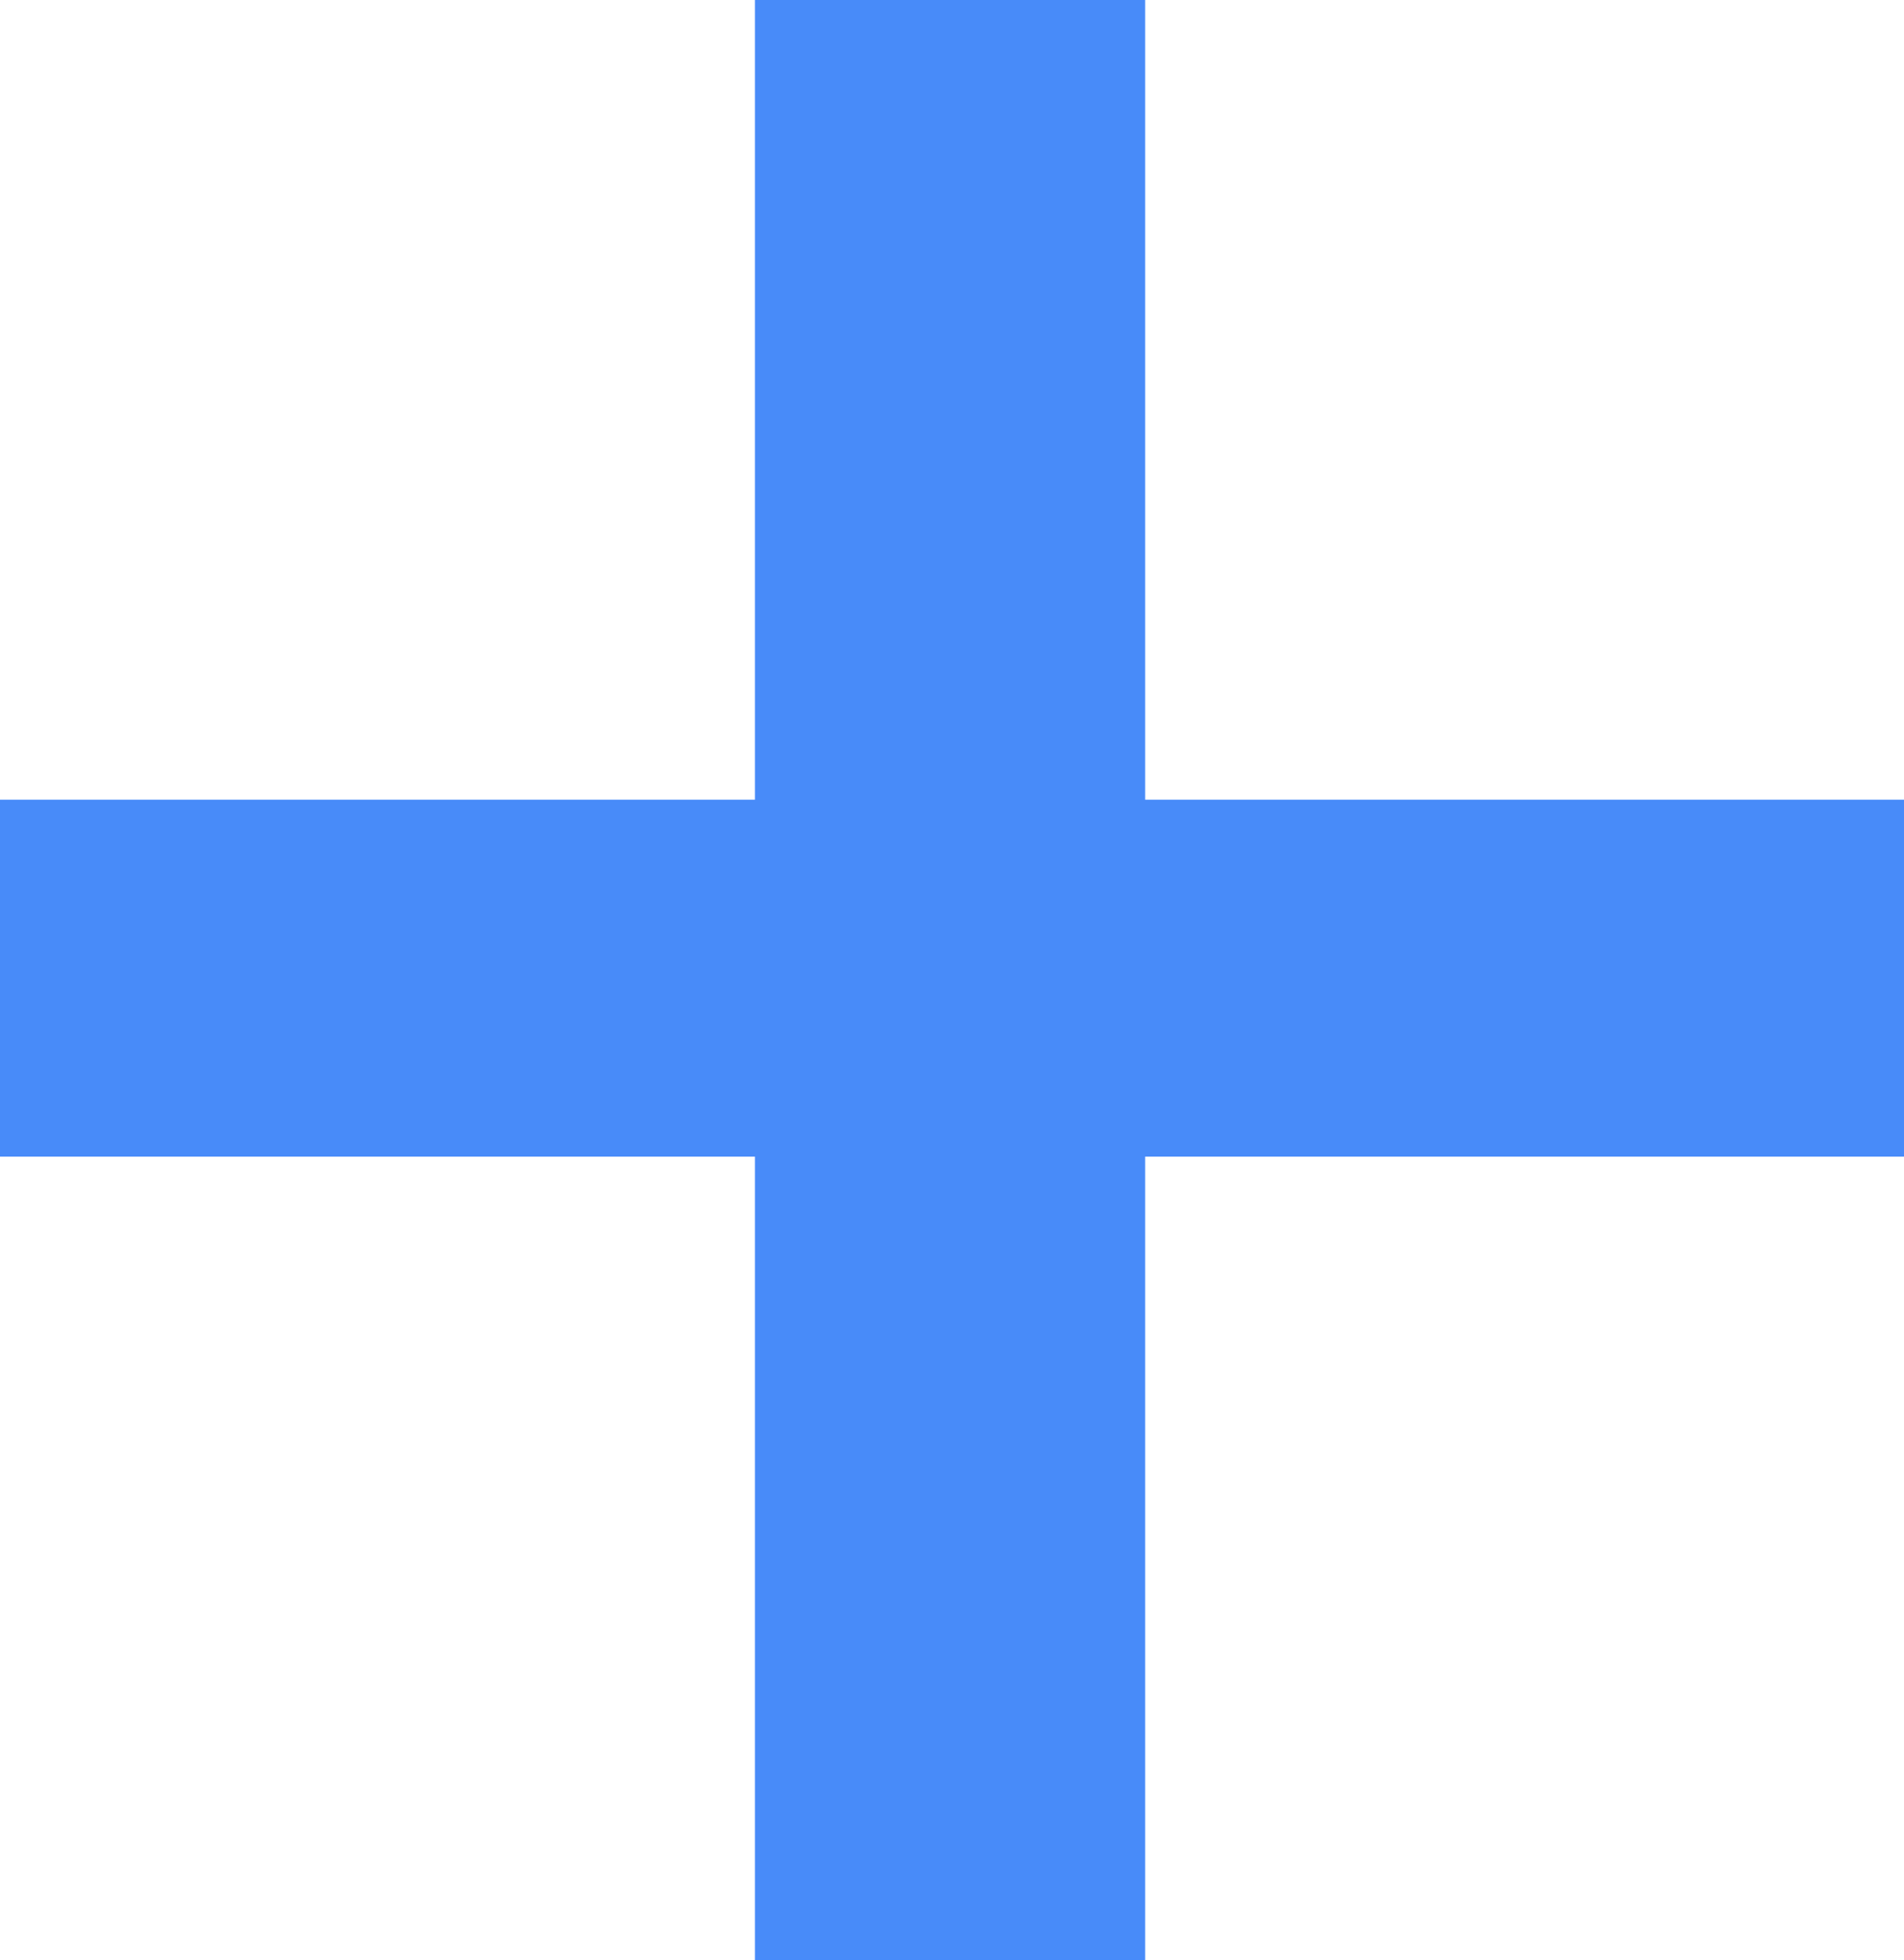
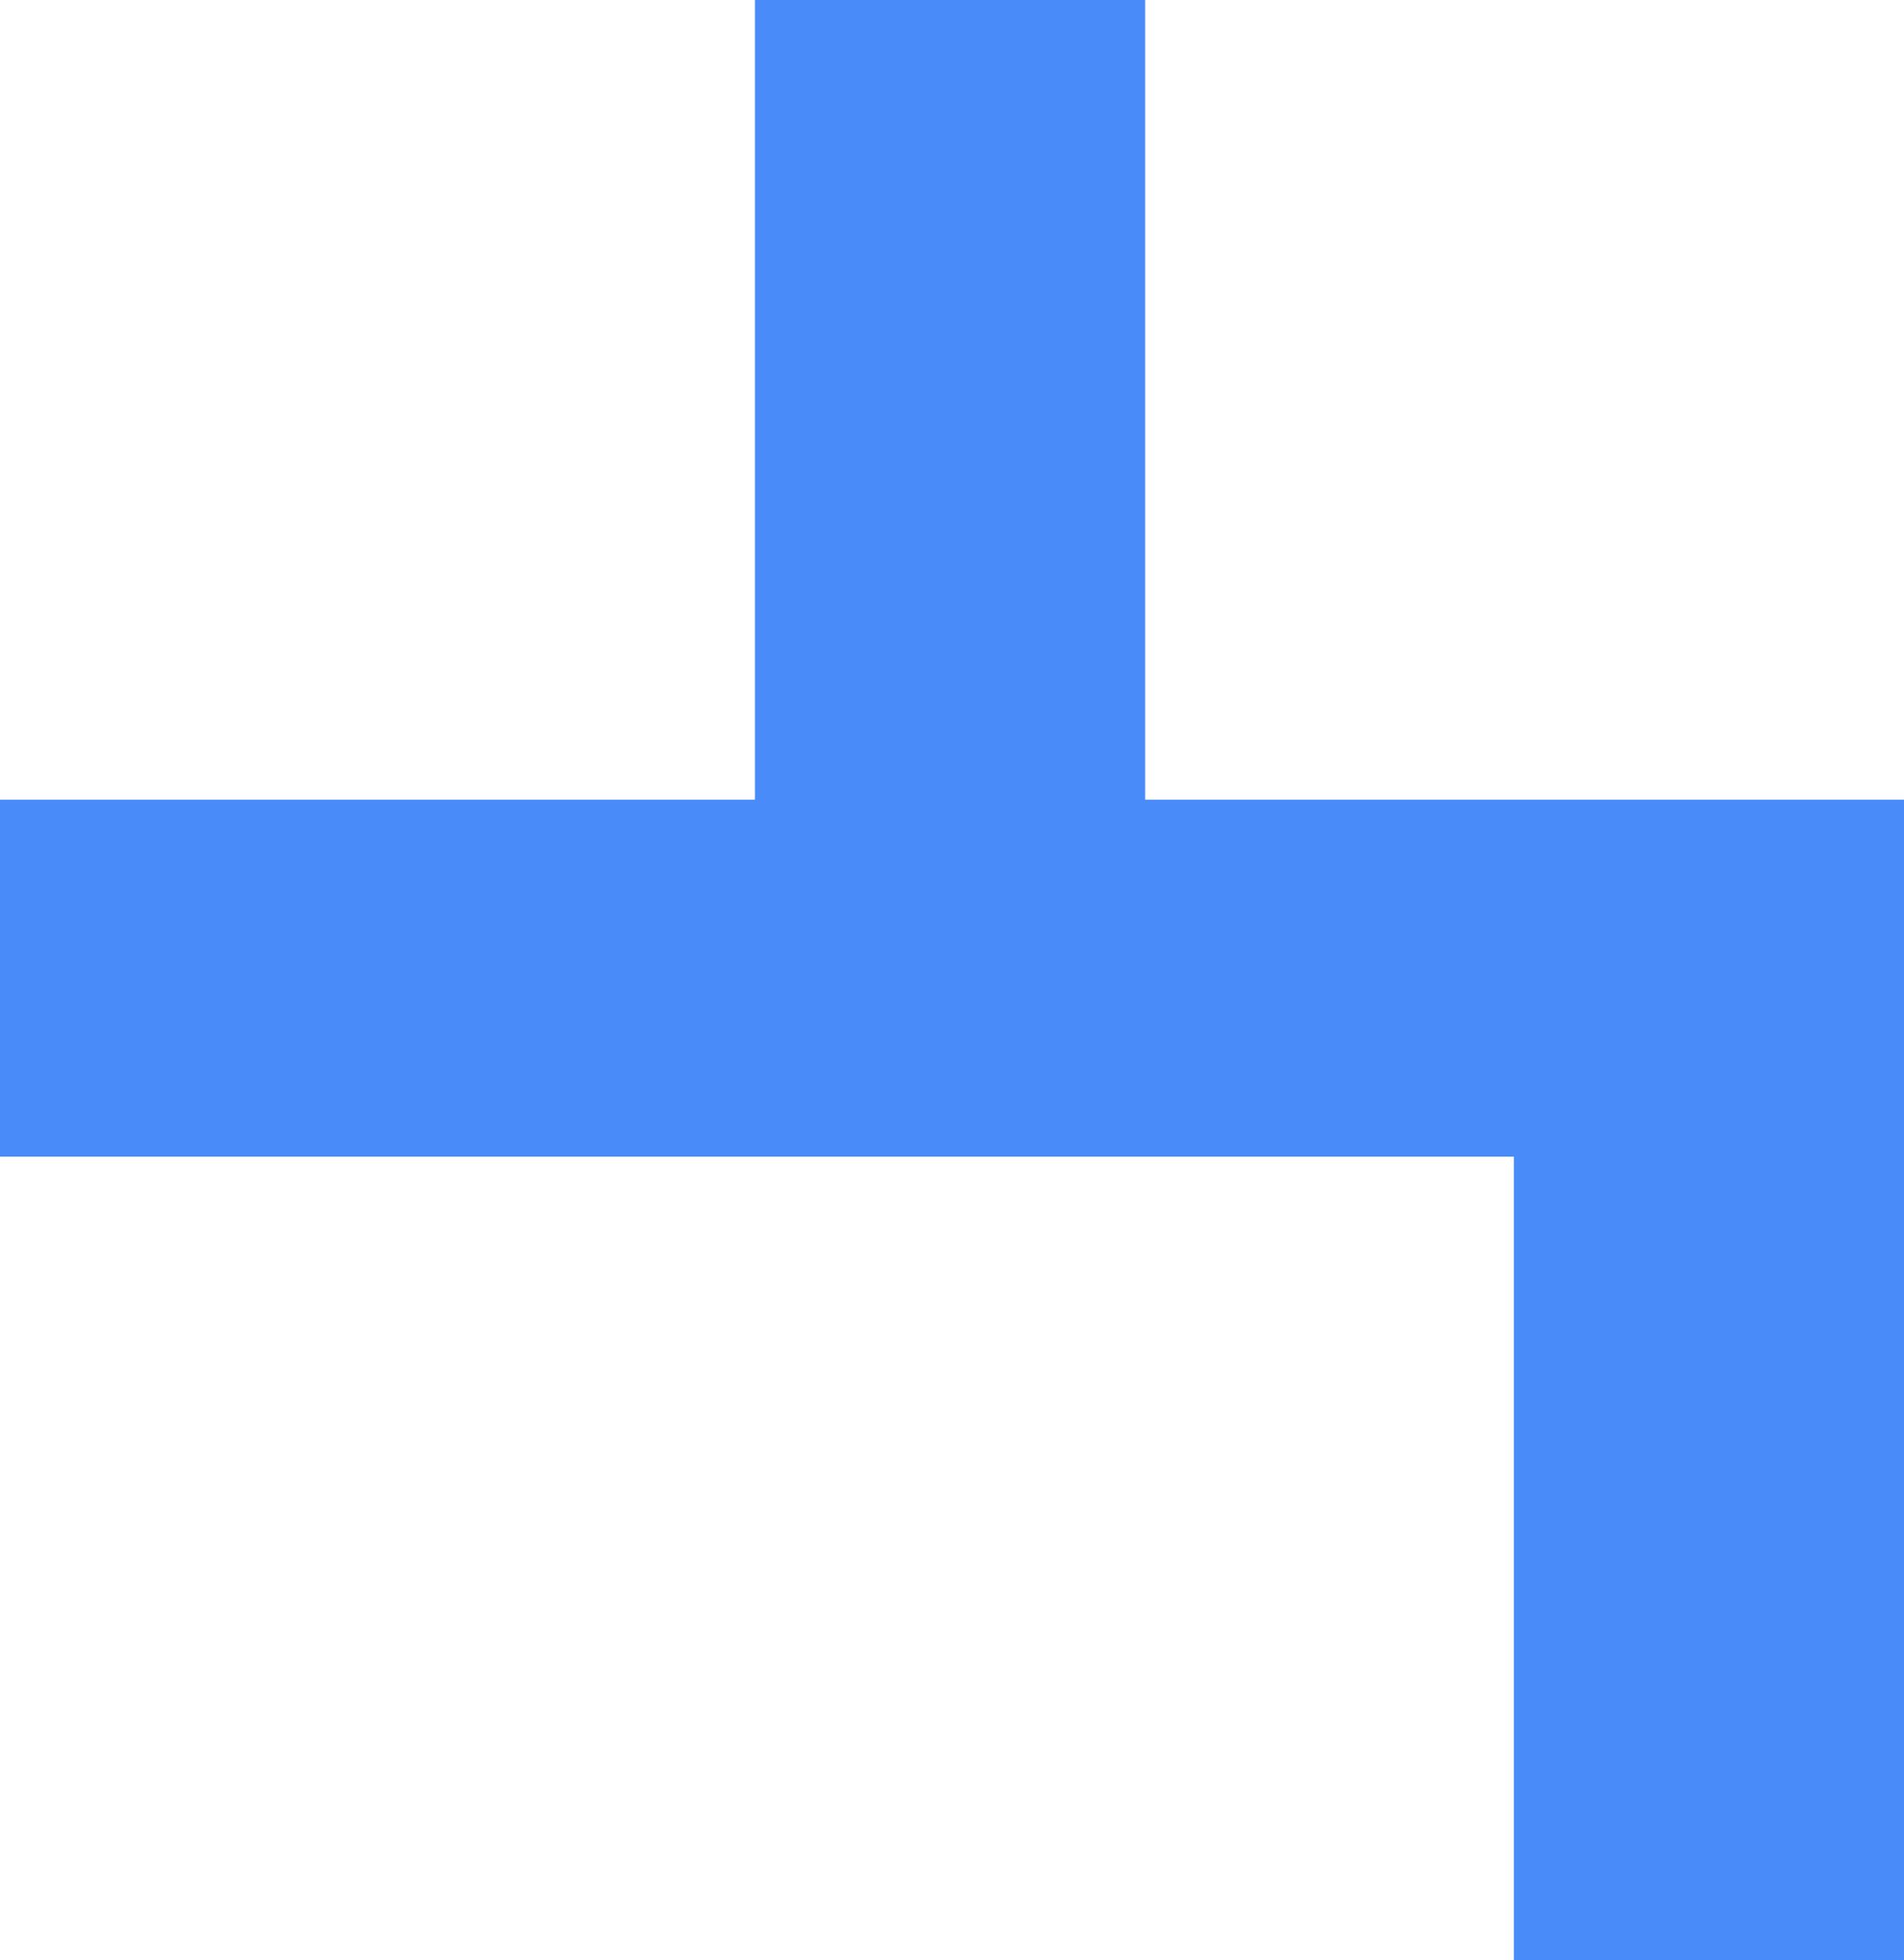
<svg xmlns="http://www.w3.org/2000/svg" id="Layer_1" data-name="Layer 1" viewBox="0 0 244 251.25">
  <defs>
    <style>.cls-1{fill:#488bf9;}</style>
  </defs>
  <title>plus_icon</title>
-   <path class="cls-1" d="M420.17,217.93v102.5h97.25v45.75H420.17v103h-50v-103H273.42V320.43h96.75V217.93Z" transform="translate(-273.42 -217.93)" />
+   <path class="cls-1" d="M420.17,217.93v102.5h97.25v45.75v103h-50v-103H273.42V320.43h96.75V217.93Z" transform="translate(-273.42 -217.93)" />
</svg>